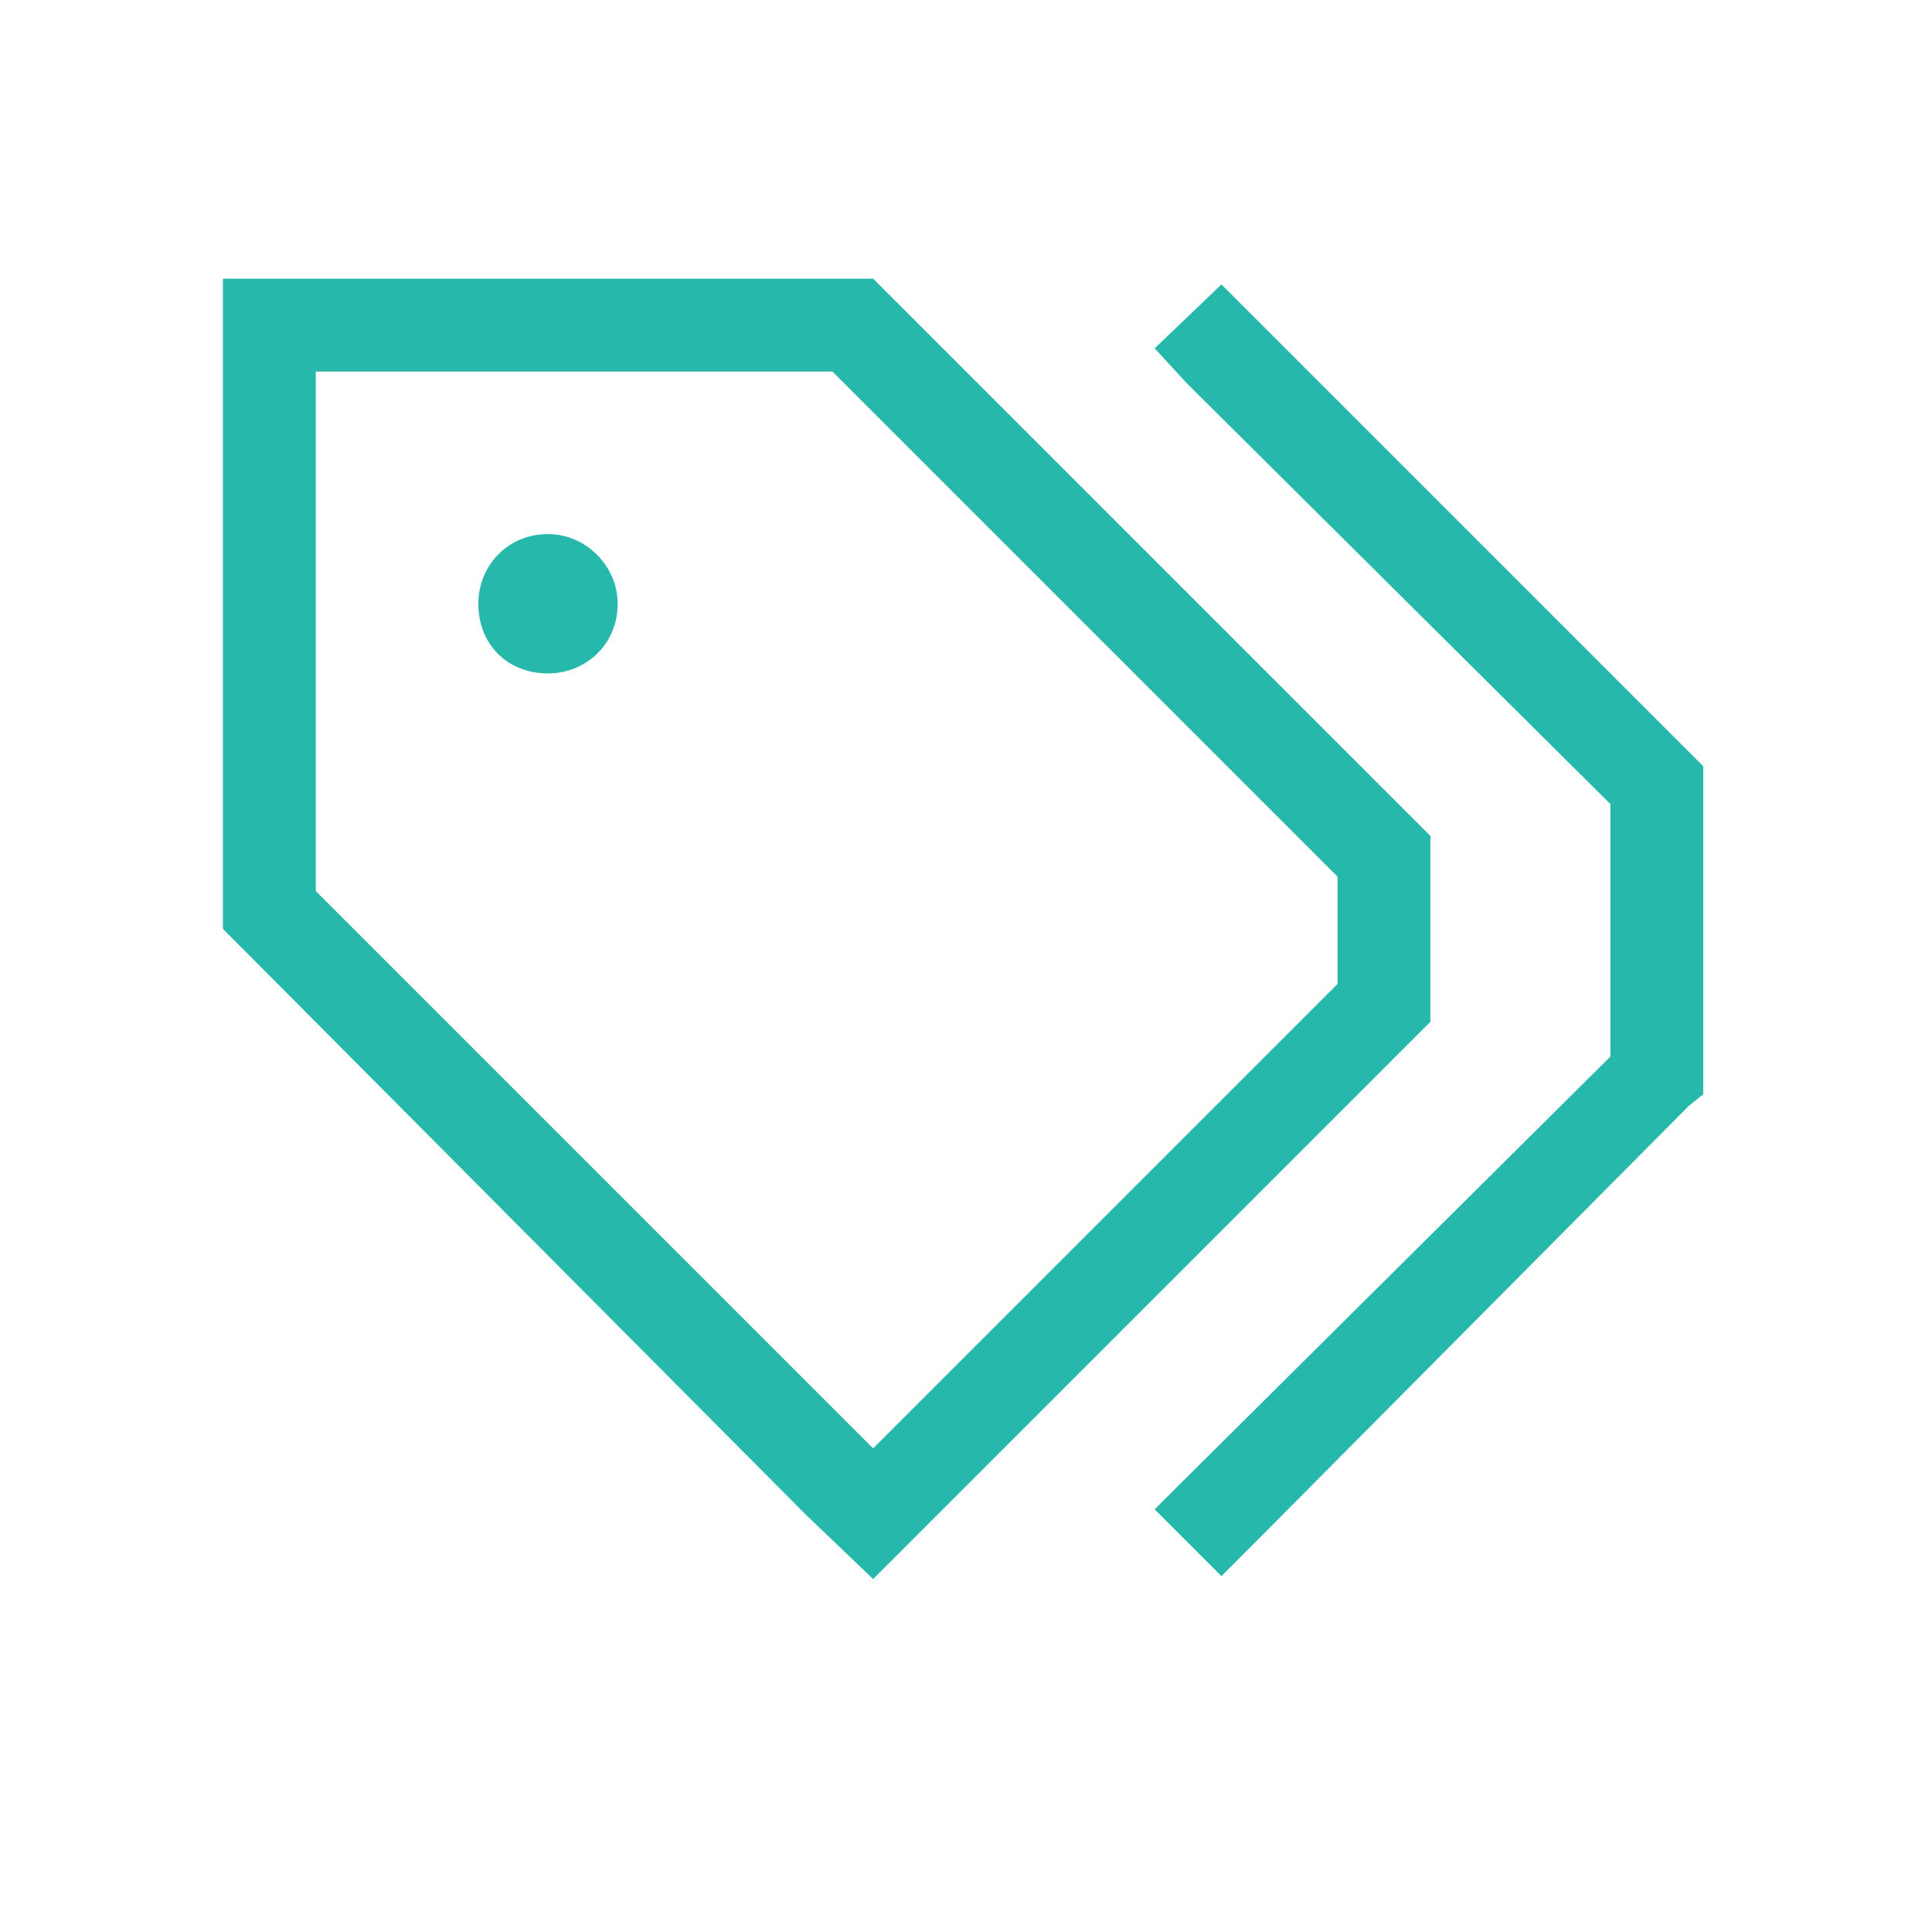
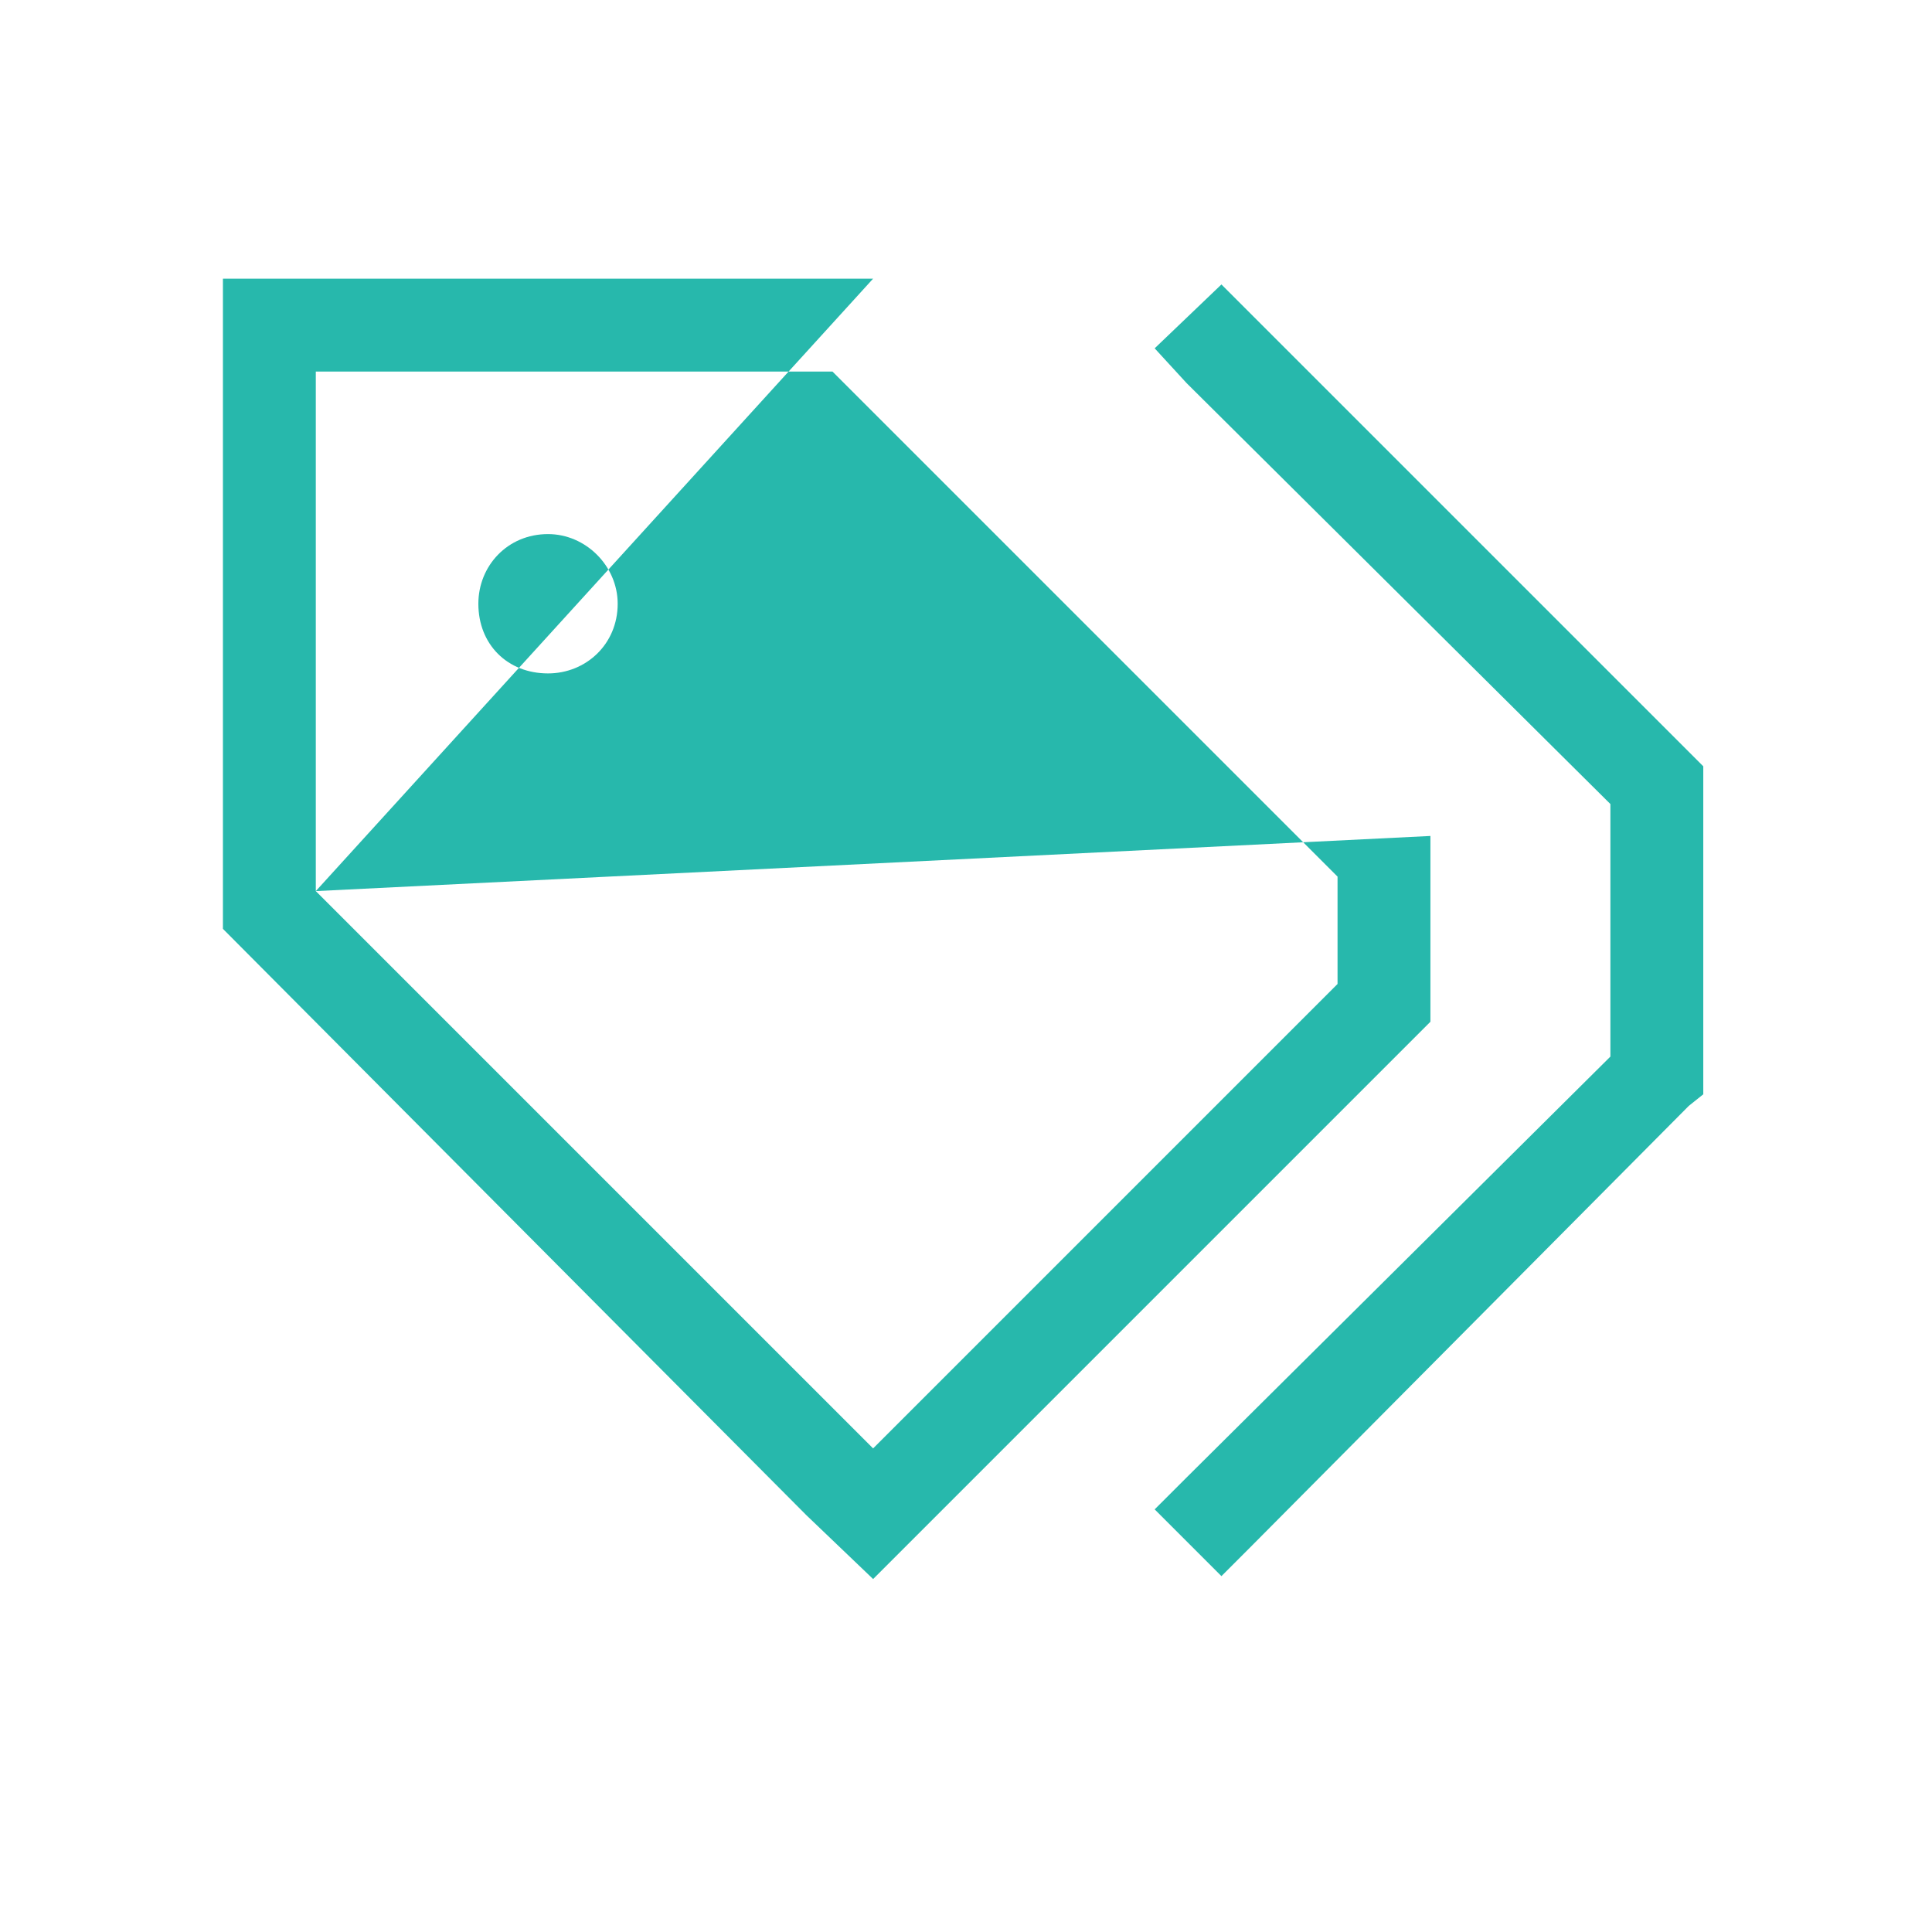
<svg xmlns="http://www.w3.org/2000/svg" width="52" height="52" viewBox="0 0 52 52" fill="none">
-   <path d="M8.5 23.984L23.5 38.984L36 26.484V23.594L22.406 10H8.5V23.984ZM23.5 7.5L38.5 22.5V27.5L25.219 40.781L23.5 42.5L21.703 40.781L6 25V10V7.5H8.5H23.5ZM12.875 16.25C12.875 15.234 13.656 14.375 14.75 14.375C15.766 14.375 16.625 15.234 16.625 16.25C16.625 17.344 15.766 18.125 14.75 18.125C13.656 18.125 12.875 17.344 12.875 16.25ZM33.734 8.516L45.453 20.234L45.844 20.625V21.172V28.906V29.453L45.453 29.766L33.734 41.562L32.875 42.422L31.078 40.625L31.938 39.766L43.344 28.438V21.641L31.938 10.312L31.078 9.375L32.875 7.656L33.734 8.516Z" fill="#27B8AC" />
+   <path d="M8.5 23.984L23.5 38.984L36 26.484V23.594L22.406 10H8.5V23.984ZL38.5 22.5V27.5L25.219 40.781L23.5 42.5L21.703 40.781L6 25V10V7.5H8.5H23.5ZM12.875 16.25C12.875 15.234 13.656 14.375 14.75 14.375C15.766 14.375 16.625 15.234 16.625 16.25C16.625 17.344 15.766 18.125 14.75 18.125C13.656 18.125 12.875 17.344 12.875 16.25ZM33.734 8.516L45.453 20.234L45.844 20.625V21.172V28.906V29.453L45.453 29.766L33.734 41.562L32.875 42.422L31.078 40.625L31.938 39.766L43.344 28.438V21.641L31.938 10.312L31.078 9.375L32.875 7.656L33.734 8.516Z" fill="#27B8AC" />
</svg>